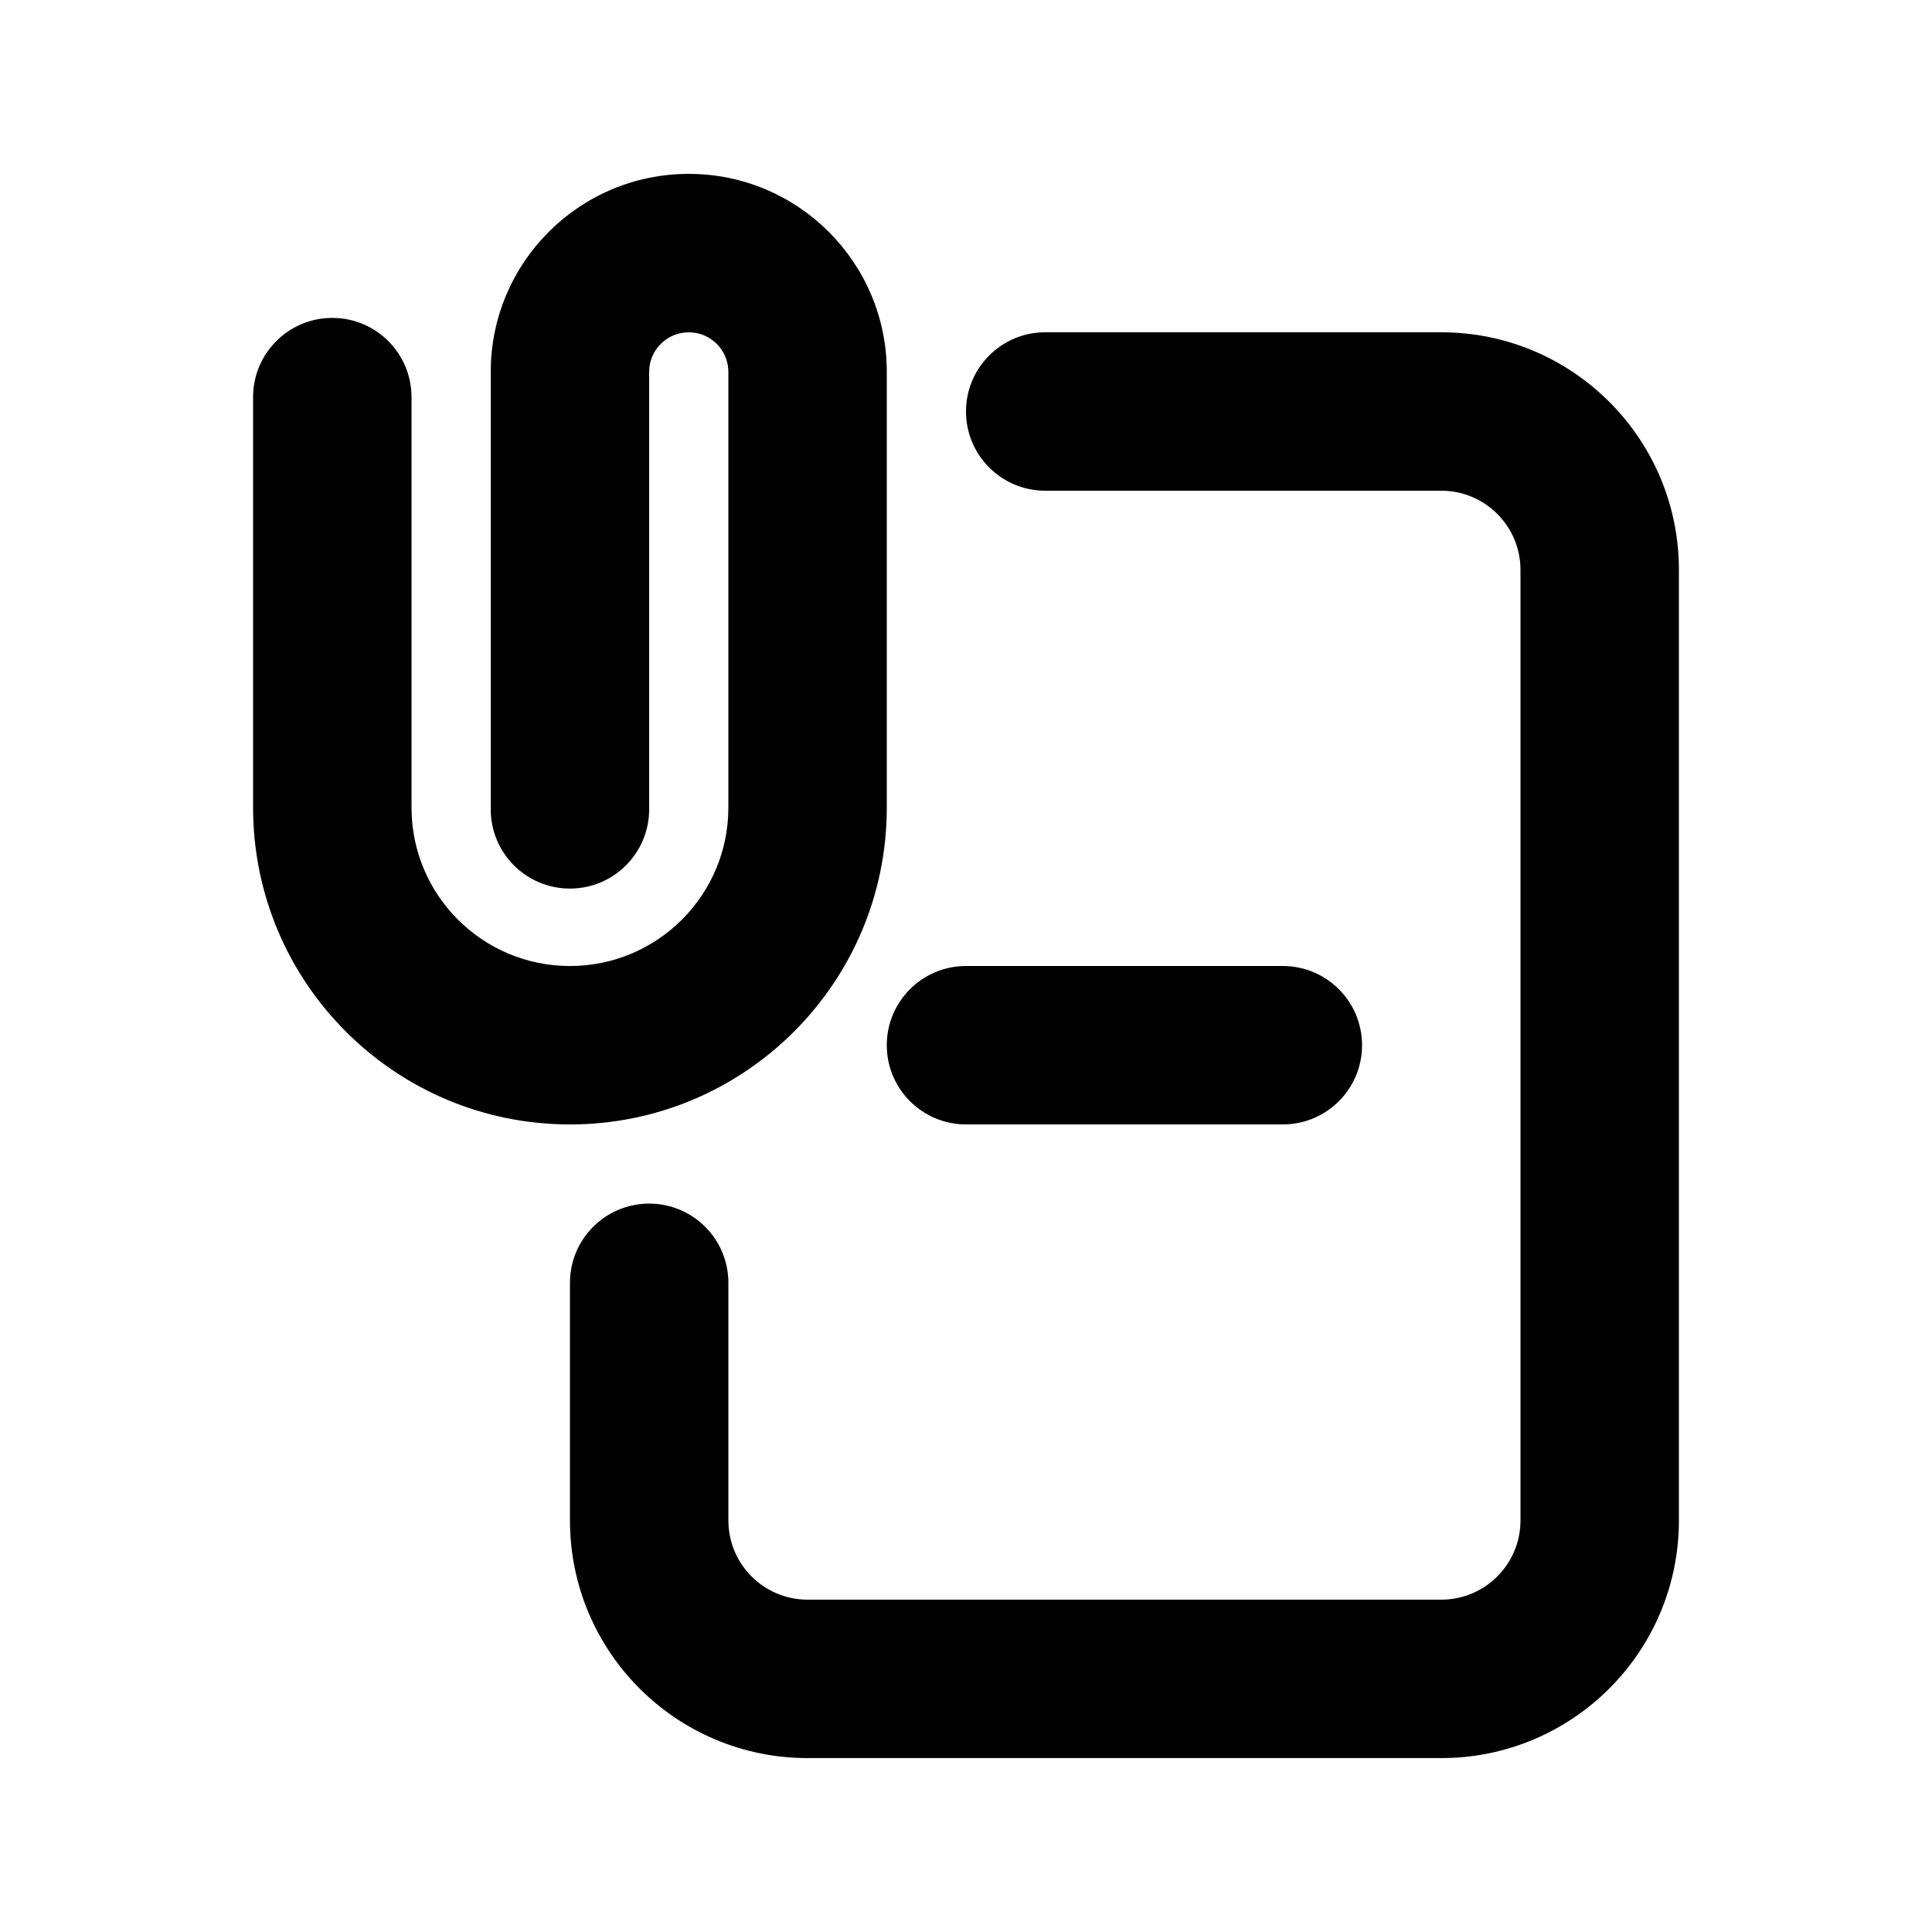
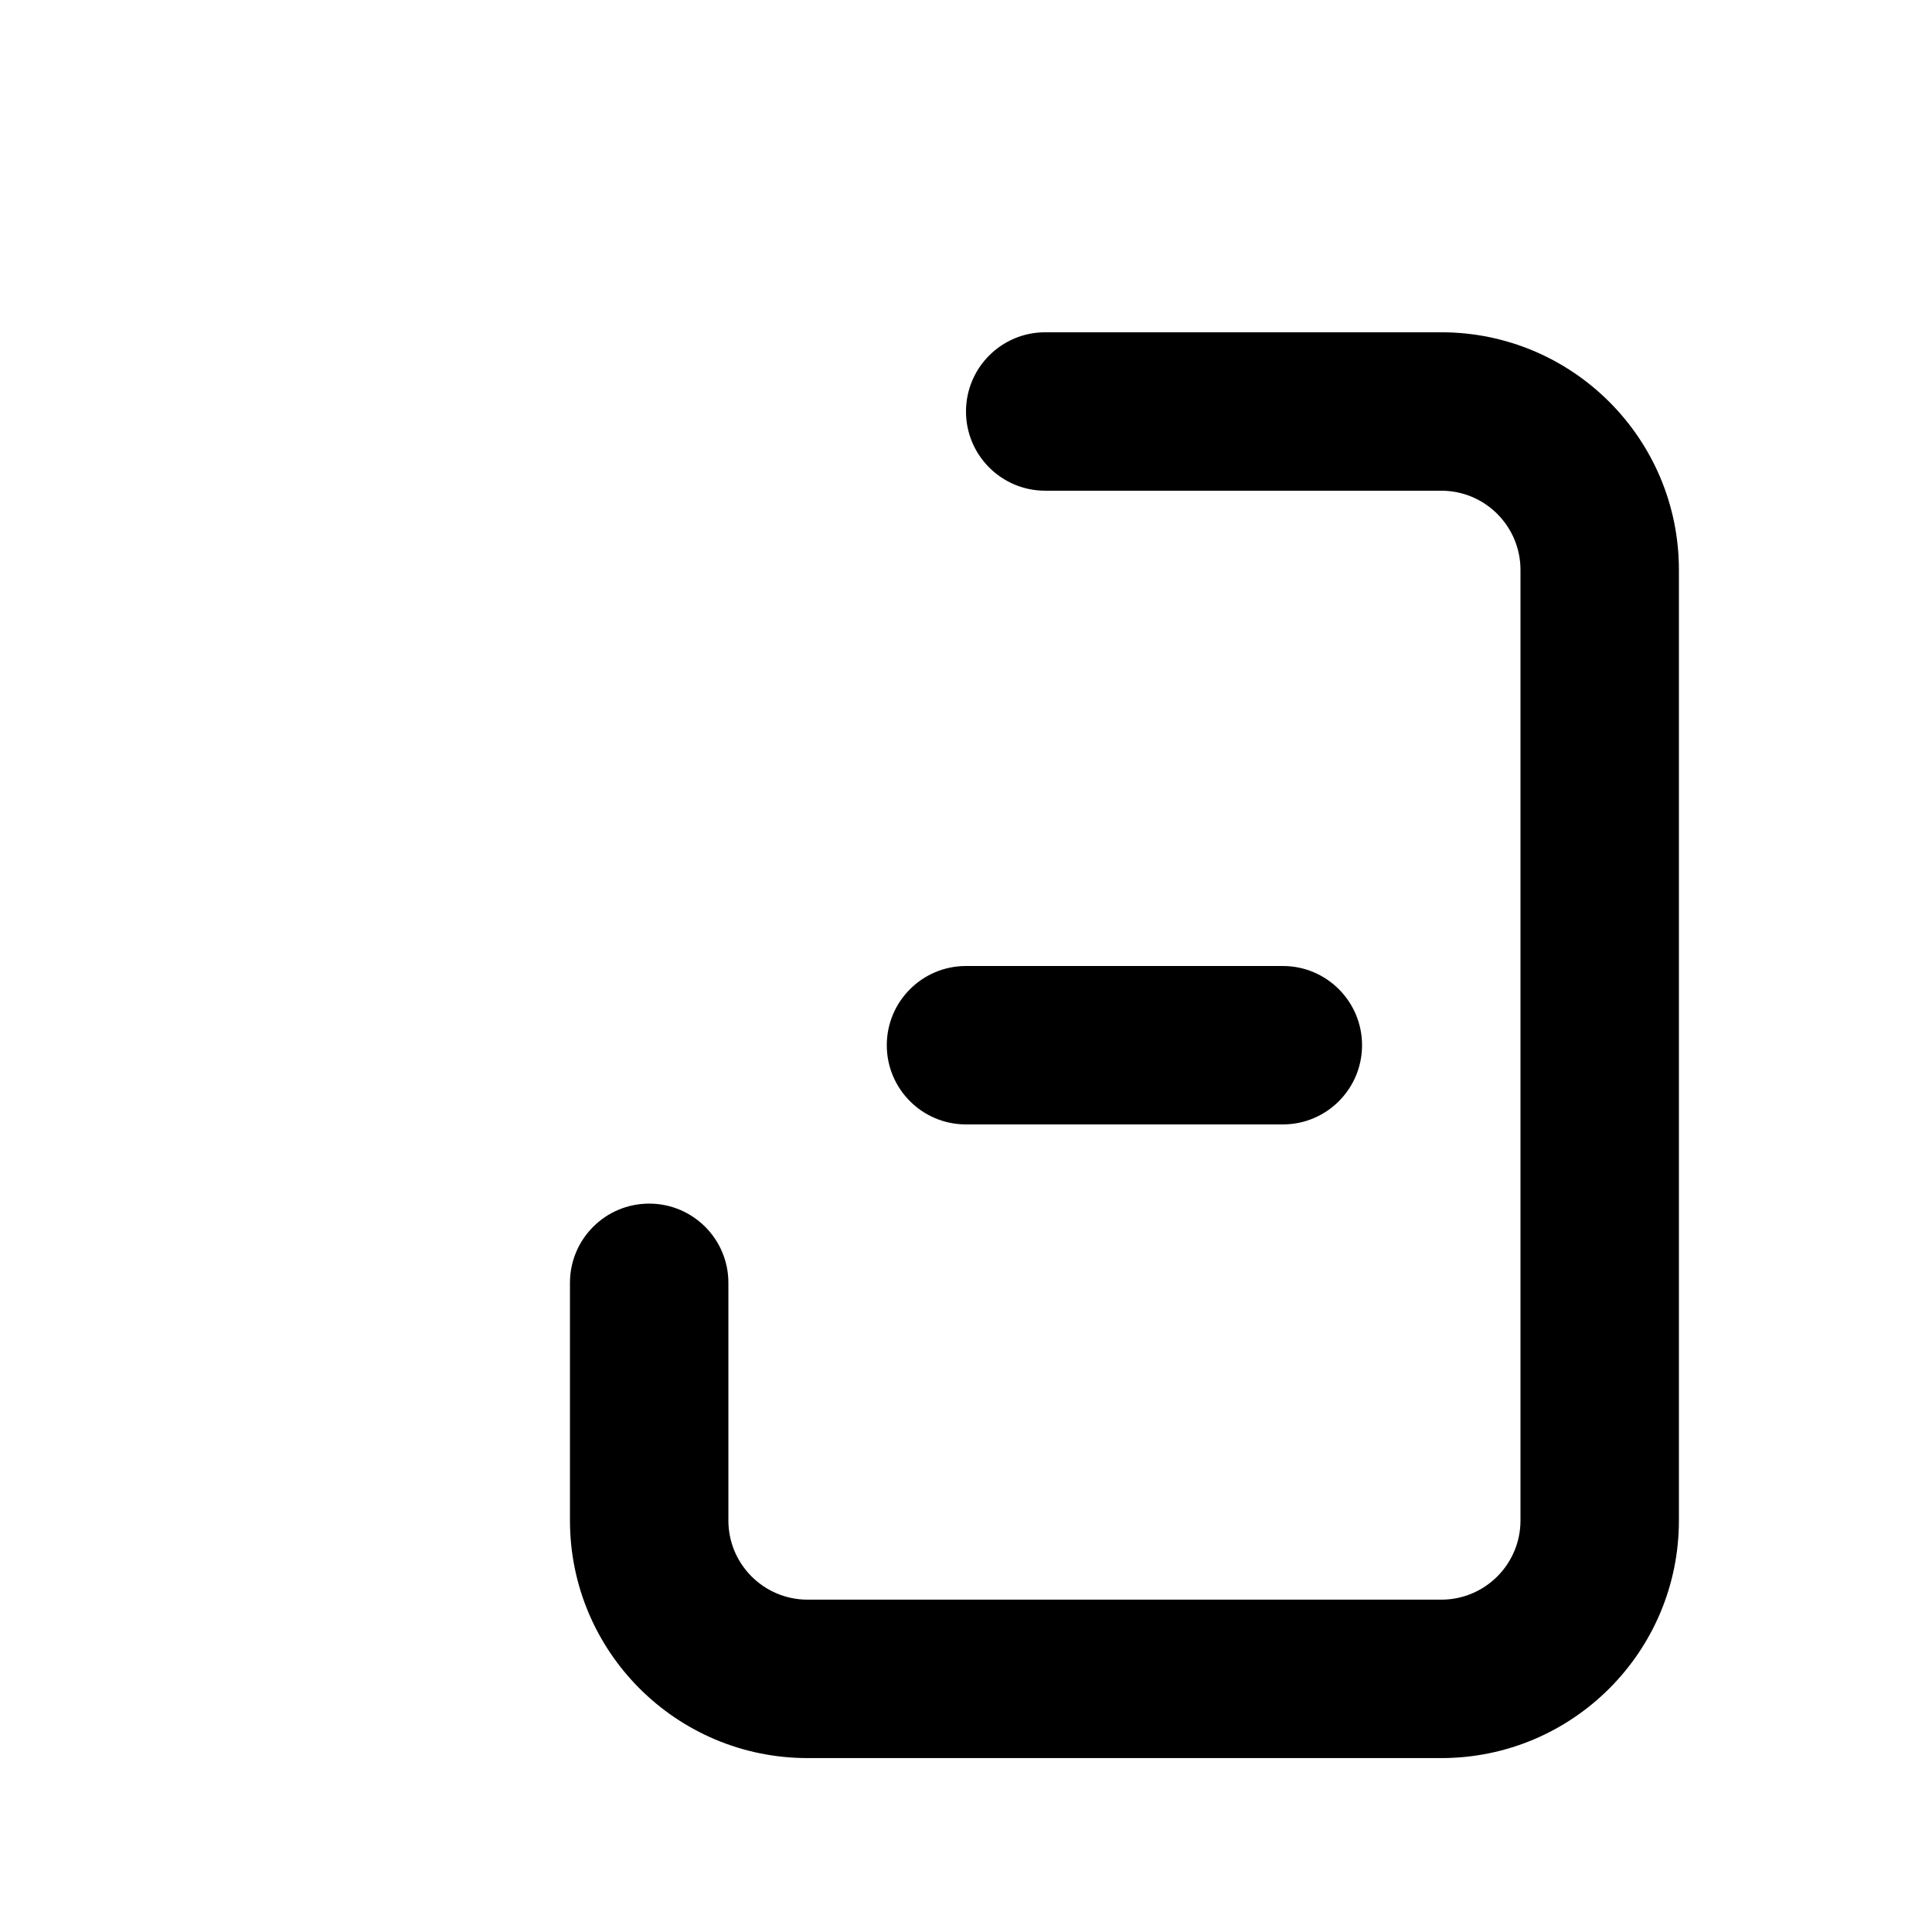
<svg xmlns="http://www.w3.org/2000/svg" fill="#000000" width="800px" height="800px" version="1.1" viewBox="144 144 512 512">
  <g>
-     <path d="m274.05 242.56c0-28.984 23.496-52.48 52.48-52.48s52.48 23.496 52.48 52.48v115.46c0 46.371-37.594 83.969-83.969 83.969s-83.969-37.598-83.969-83.969v-108.78c0-11.594 9.398-20.992 20.992-20.992s20.992 9.398 20.992 20.992v108.78c0 23.188 18.797 41.984 41.984 41.984s41.984-18.797 41.984-41.984v-115.46c0-5.797-4.699-10.496-10.496-10.496s-10.496 4.699-10.496 10.496v115.93c0 11.594-9.398 20.992-20.992 20.992s-20.992-9.398-20.992-20.992z" />
    <path d="m400 253.05c0-11.594 9.398-20.992 20.992-20.992h104.96c34.785 0 62.977 28.195 62.977 62.977v251.9c0 34.785-28.191 62.977-62.977 62.977h-167.93c-34.781 0-62.977-28.191-62.977-62.977v-62.977c0-11.594 9.398-20.988 20.992-20.988s20.992 9.395 20.992 20.988v62.977c0 11.594 9.398 20.992 20.992 20.992h167.93c11.594 0 20.992-9.398 20.992-20.992v-251.9c0-11.594-9.398-20.992-20.992-20.992h-104.96c-11.594 0-20.992-9.398-20.992-20.992z" />
    <path d="m400 400c-11.594 0-20.992 9.398-20.992 20.992s9.398 20.992 20.992 20.992h83.965c11.598 0 20.992-9.398 20.992-20.992s-9.395-20.992-20.992-20.992z" />
  </g>
</svg>